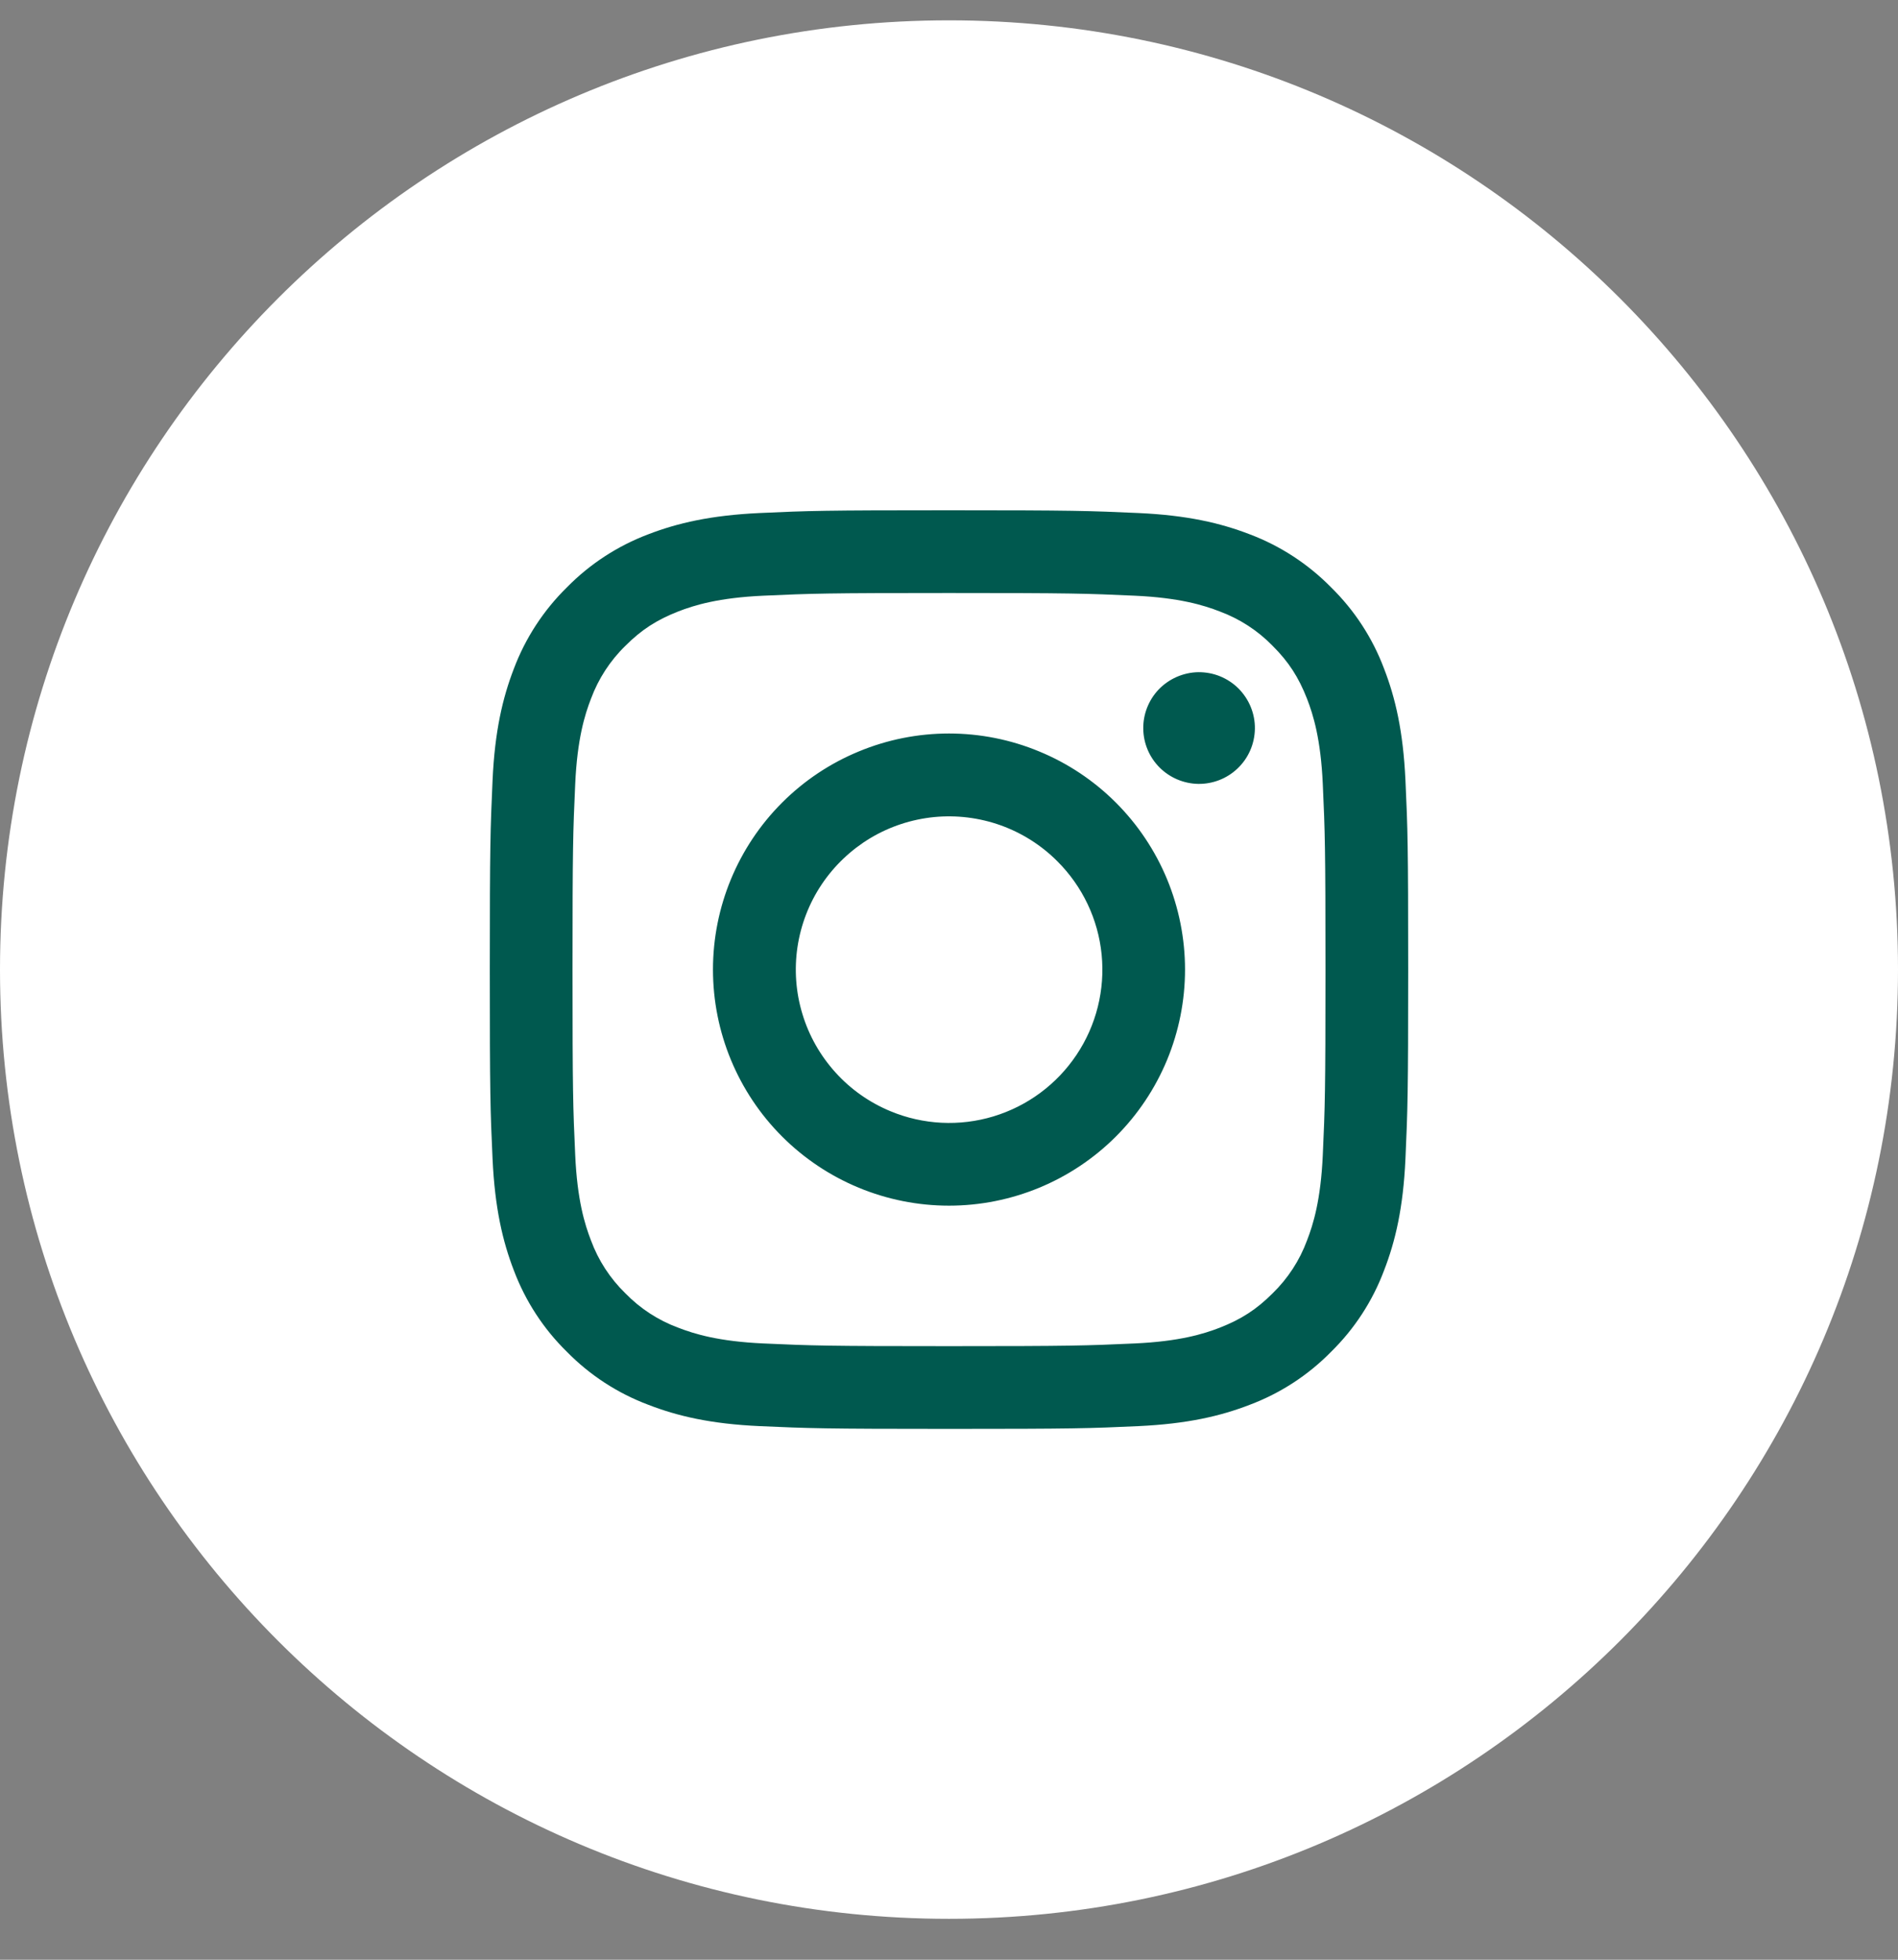
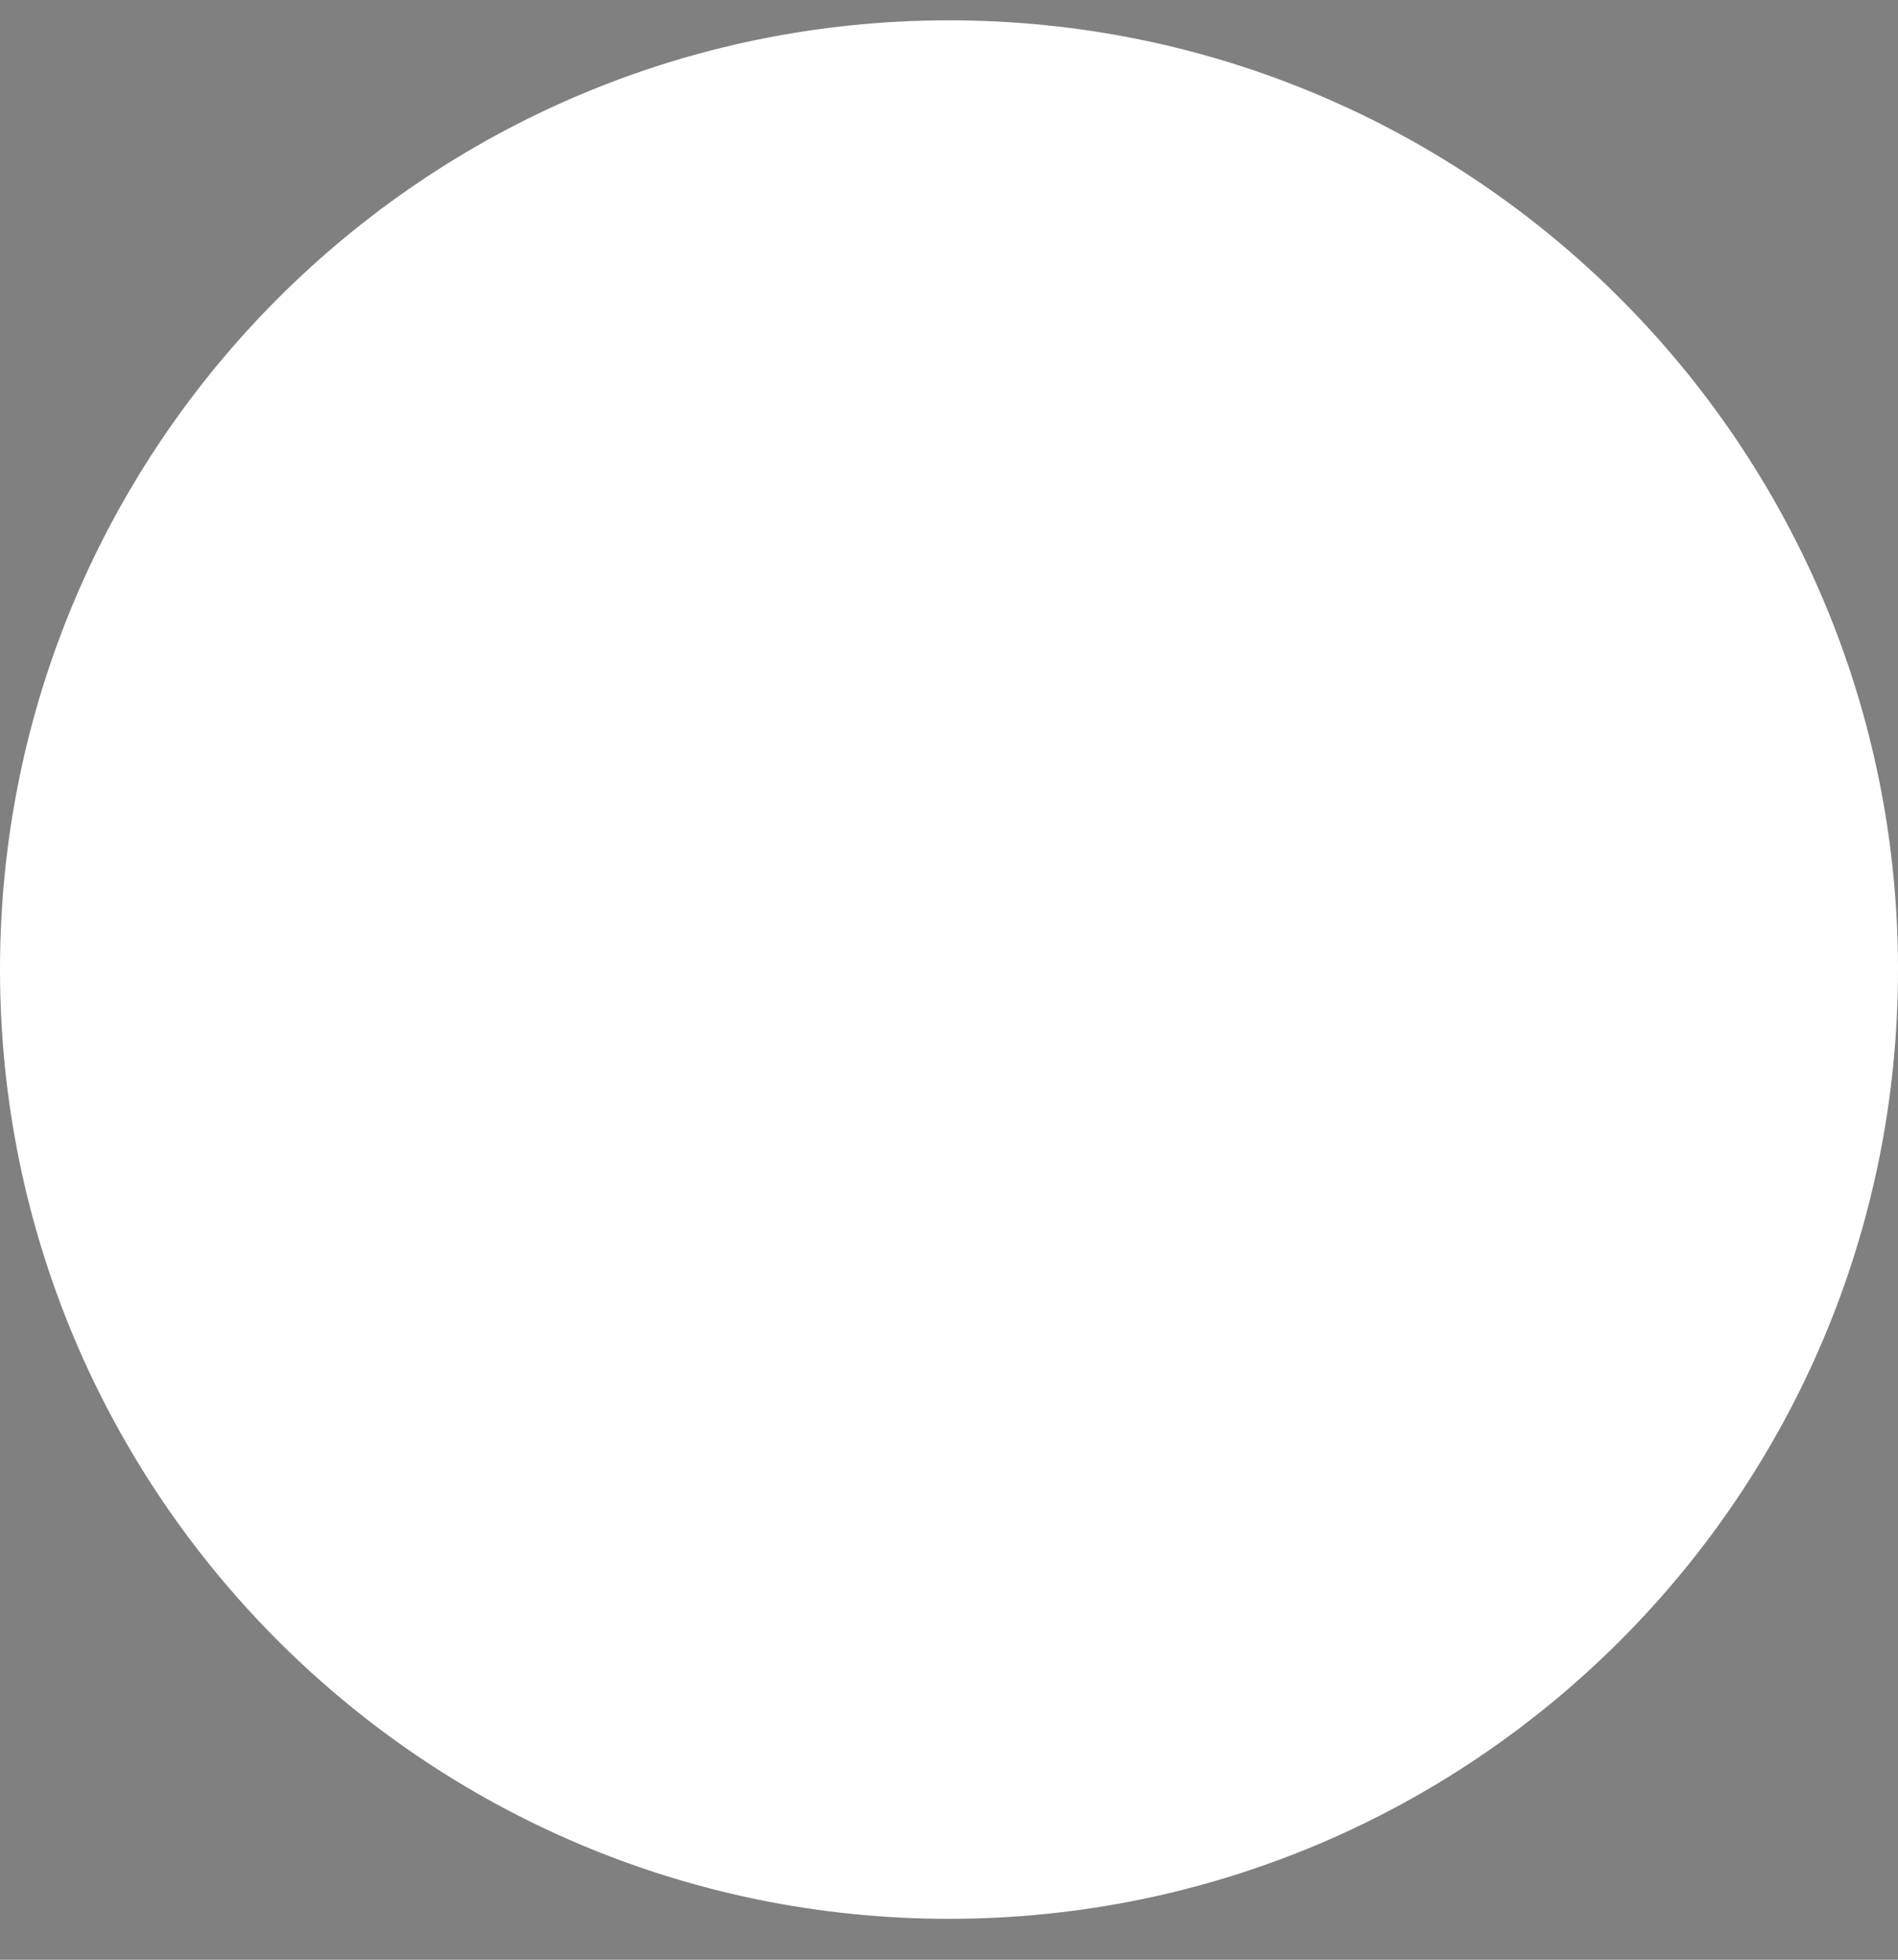
<svg xmlns="http://www.w3.org/2000/svg" width="31" height="32" viewBox="0 0 31 32" fill="none">
  <rect x="0" y="0" width="31" height="32" fill="#808080" stroke="none" />
  <path d="M31 15.832C31 24.392 24.06 31.332 15.5 31.332C6.94 31.332 0 24.392 0 15.832C0 7.272 6.94 0.332 15.5 0.332C24.06 0.332 31 7.272 31 15.832Z" fill="white" />
-   <path fill-rule="evenodd" clip-rule="evenodd" d="M12.408 8.377C13.208 8.34 13.463 8.332 15.5 8.332C17.537 8.332 17.792 8.341 18.591 8.377C19.39 8.413 19.936 8.541 20.413 8.725C20.913 8.914 21.366 9.21 21.741 9.591C22.123 9.966 22.418 10.418 22.606 10.919C22.791 11.396 22.918 11.942 22.955 12.739C22.992 13.54 23 13.795 23 15.832C23 17.869 22.991 18.124 22.955 18.924C22.919 19.722 22.791 20.267 22.606 20.744C22.418 21.245 22.123 21.698 21.741 22.073C21.366 22.455 20.913 22.75 20.413 22.938C19.936 23.123 19.39 23.25 18.593 23.287C17.792 23.324 17.537 23.332 15.5 23.332C13.463 23.332 13.208 23.323 12.408 23.287C11.61 23.251 11.065 23.123 10.588 22.938C10.087 22.75 9.634 22.455 9.259 22.073C8.877 21.699 8.582 21.246 8.393 20.745C8.209 20.268 8.082 19.723 8.045 18.925C8.008 18.124 8 17.869 8 15.832C8 13.795 8.009 13.54 8.045 12.741C8.081 11.942 8.209 11.396 8.393 10.919C8.582 10.418 8.878 9.965 9.259 9.591C9.634 9.209 10.087 8.914 10.587 8.725C11.064 8.541 11.61 8.414 12.407 8.377H12.408ZM18.531 9.727C17.74 9.691 17.503 9.683 15.5 9.683C13.498 9.683 13.26 9.691 12.469 9.727C11.738 9.76 11.341 9.882 11.076 9.985C10.727 10.122 10.476 10.283 10.214 10.546C9.965 10.788 9.774 11.083 9.653 11.408C9.55 11.673 9.428 12.07 9.395 12.801C9.359 13.592 9.351 13.829 9.351 15.832C9.351 17.834 9.359 18.072 9.395 18.863C9.428 19.594 9.55 19.991 9.653 20.256C9.773 20.581 9.965 20.876 10.214 21.118C10.456 21.367 10.751 21.559 11.076 21.679C11.341 21.782 11.738 21.904 12.469 21.937C13.26 21.973 13.497 21.981 15.5 21.981C17.503 21.981 17.74 21.973 18.531 21.937C19.262 21.904 19.659 21.782 19.924 21.679C20.273 21.542 20.524 21.381 20.786 21.118C21.035 20.876 21.227 20.581 21.347 20.256C21.45 19.991 21.572 19.594 21.605 18.863C21.641 18.072 21.649 17.834 21.649 15.832C21.649 13.829 21.641 13.592 21.605 12.801C21.572 12.07 21.45 11.673 21.347 11.408C21.21 11.059 21.049 10.808 20.786 10.546C20.544 10.297 20.249 10.106 19.924 9.985C19.659 9.882 19.262 9.76 18.531 9.727ZM14.542 18.144C15.077 18.367 15.673 18.397 16.227 18.229C16.782 18.061 17.261 17.706 17.583 17.224C17.905 16.743 18.05 16.164 17.993 15.587C17.936 15.011 17.68 14.472 17.269 14.063C17.008 13.801 16.691 13.601 16.343 13.476C15.995 13.352 15.623 13.306 15.255 13.342C14.887 13.379 14.531 13.496 14.214 13.686C13.897 13.877 13.626 14.135 13.42 14.442C13.214 14.75 13.08 15.099 13.025 15.465C12.971 15.831 12.998 16.204 13.106 16.558C13.213 16.913 13.398 17.238 13.646 17.512C13.894 17.787 14.2 18.002 14.542 18.144ZM12.774 13.106C13.132 12.748 13.557 12.464 14.025 12.271C14.492 12.077 14.994 11.977 15.5 11.977C16.006 11.977 16.508 12.077 16.975 12.271C17.443 12.464 17.868 12.748 18.226 13.106C18.584 13.464 18.868 13.889 19.062 14.357C19.255 14.825 19.355 15.326 19.355 15.832C19.355 16.338 19.255 16.84 19.062 17.307C18.868 17.775 18.584 18.2 18.226 18.558C17.503 19.281 16.522 19.687 15.5 19.687C14.478 19.687 13.497 19.281 12.774 18.558C12.051 17.835 11.645 16.854 11.645 15.832C11.645 14.81 12.051 13.829 12.774 13.106ZM20.21 12.551C20.299 12.467 20.37 12.367 20.419 12.255C20.468 12.144 20.494 12.023 20.496 11.901C20.498 11.779 20.475 11.658 20.429 11.545C20.383 11.432 20.315 11.33 20.229 11.243C20.143 11.157 20.04 11.089 19.927 11.043C19.814 10.997 19.693 10.975 19.571 10.976C19.449 10.978 19.329 11.005 19.217 11.054C19.106 11.103 19.005 11.174 18.921 11.262C18.759 11.435 18.669 11.664 18.673 11.901C18.676 12.138 18.772 12.365 18.94 12.533C19.108 12.7 19.334 12.796 19.571 12.8C19.808 12.803 20.038 12.714 20.21 12.551Z" fill="#00594F" />
</svg>